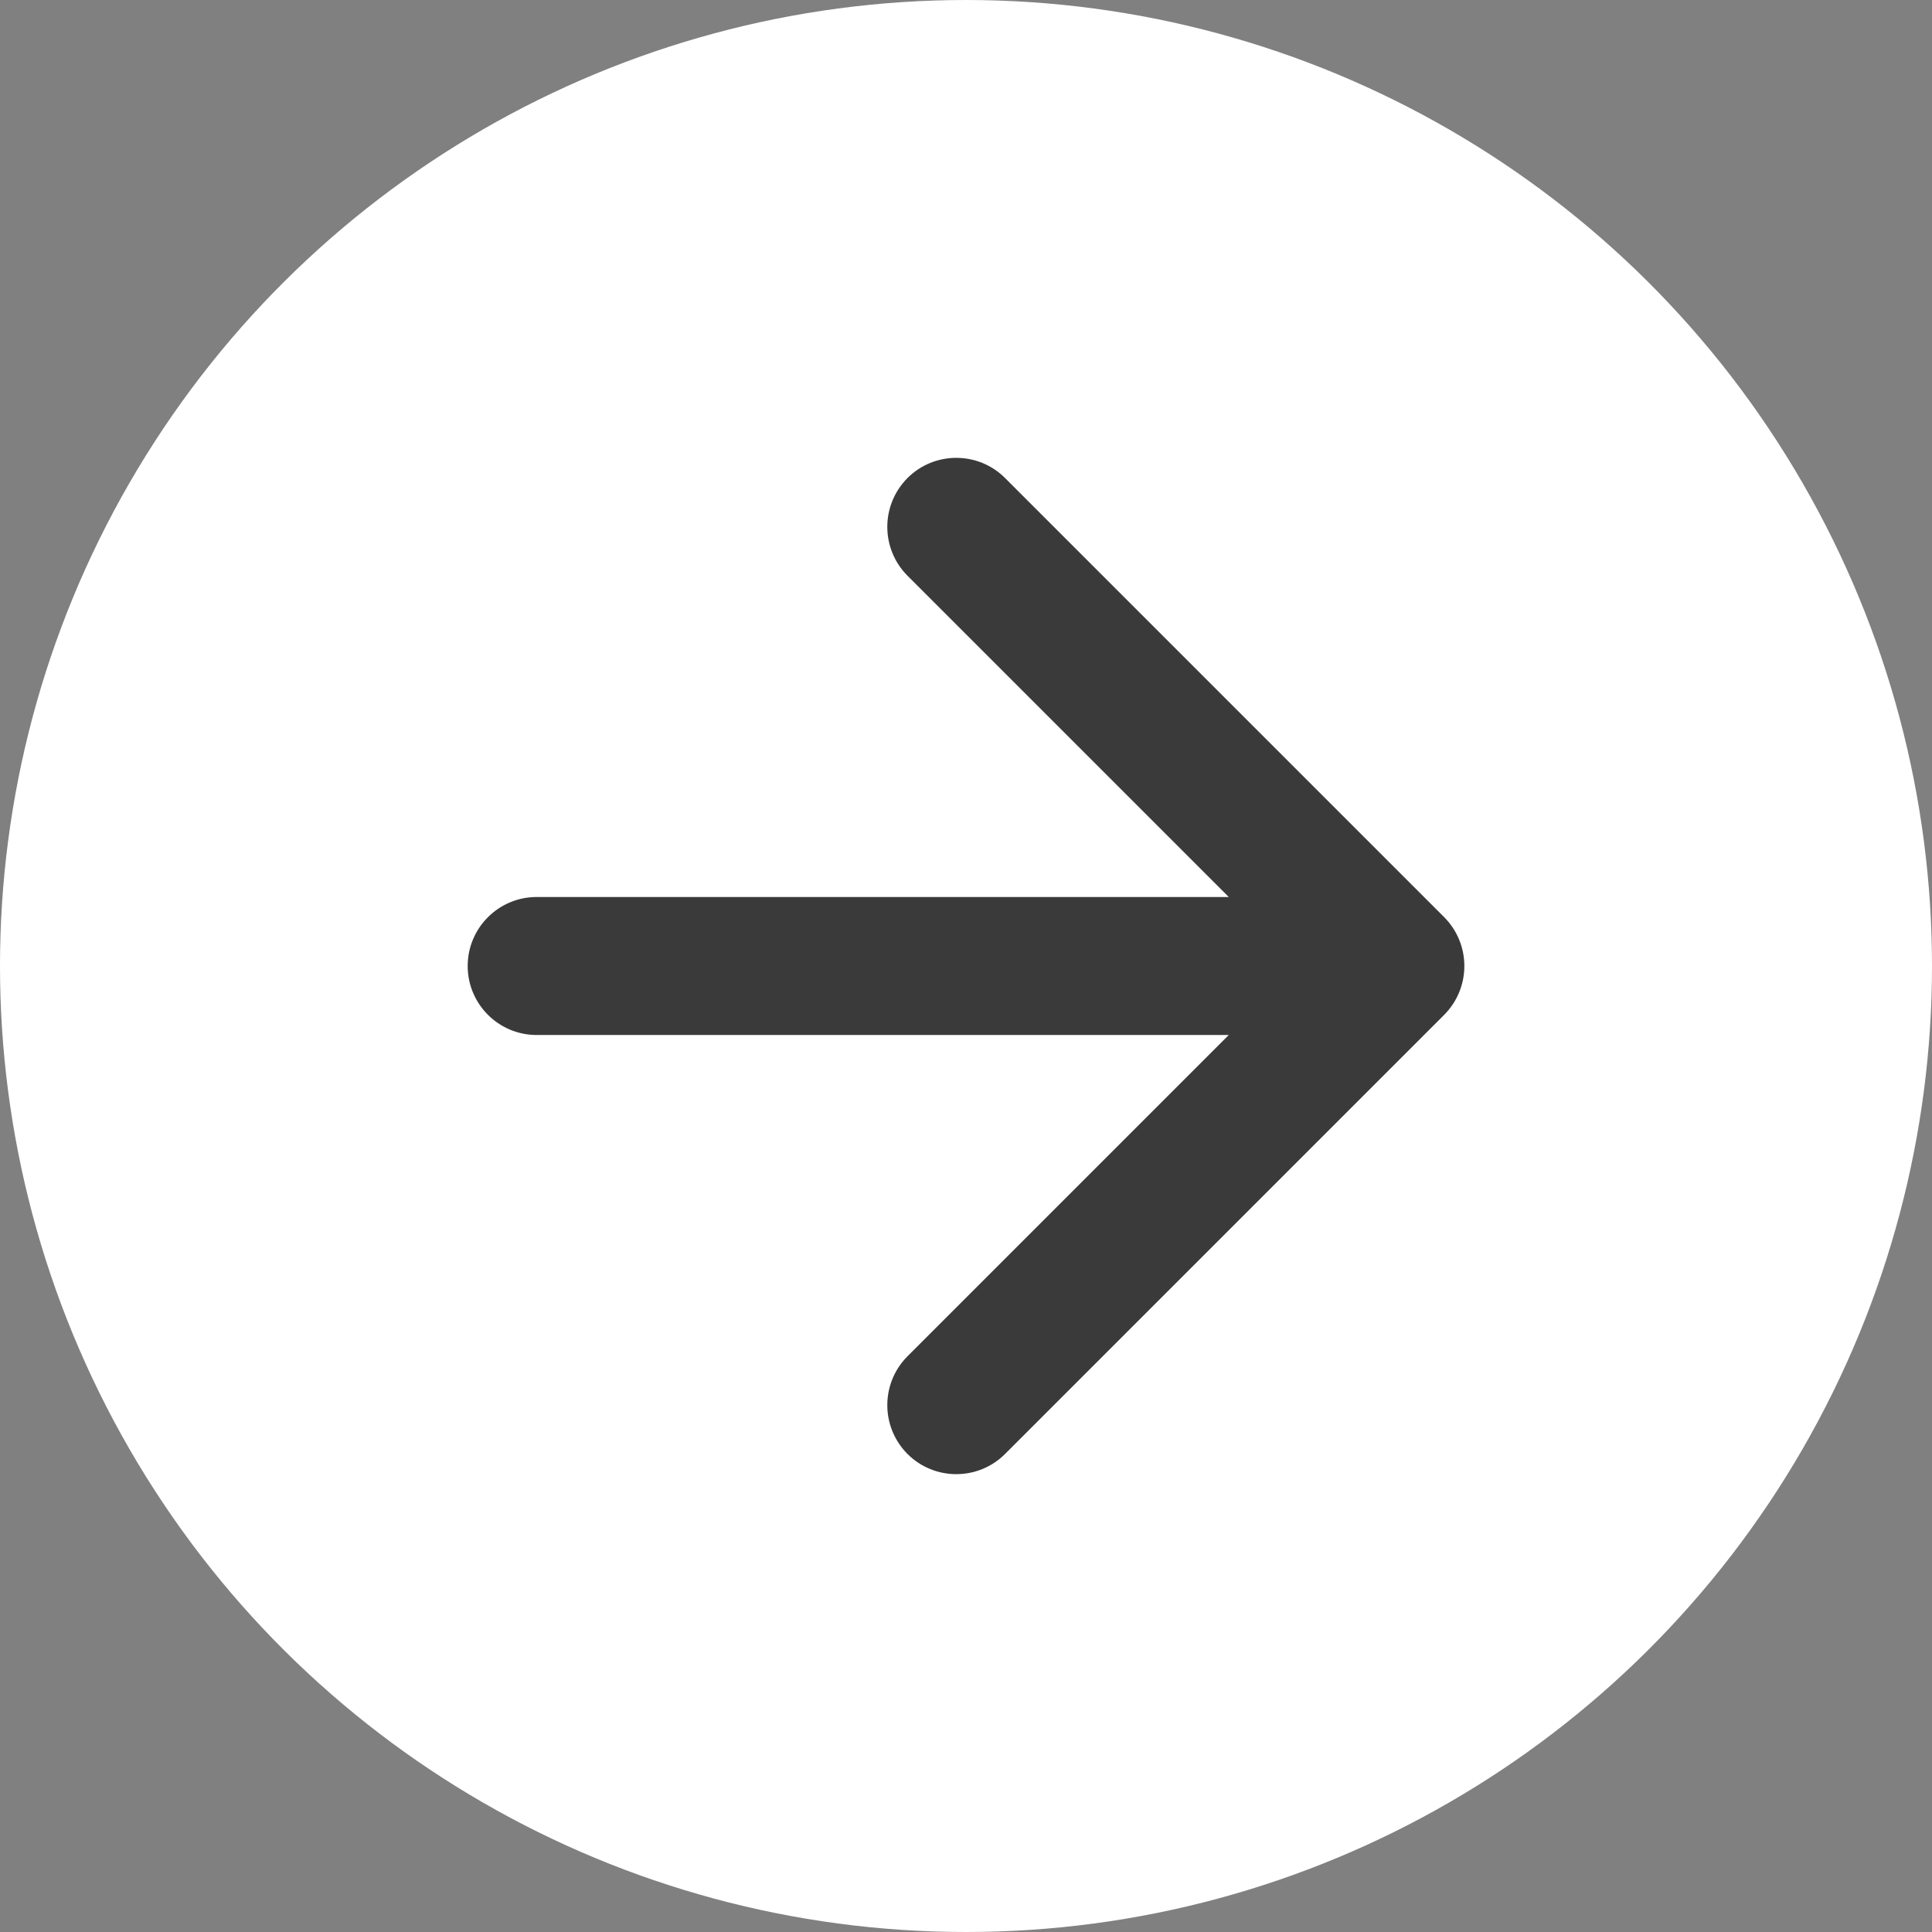
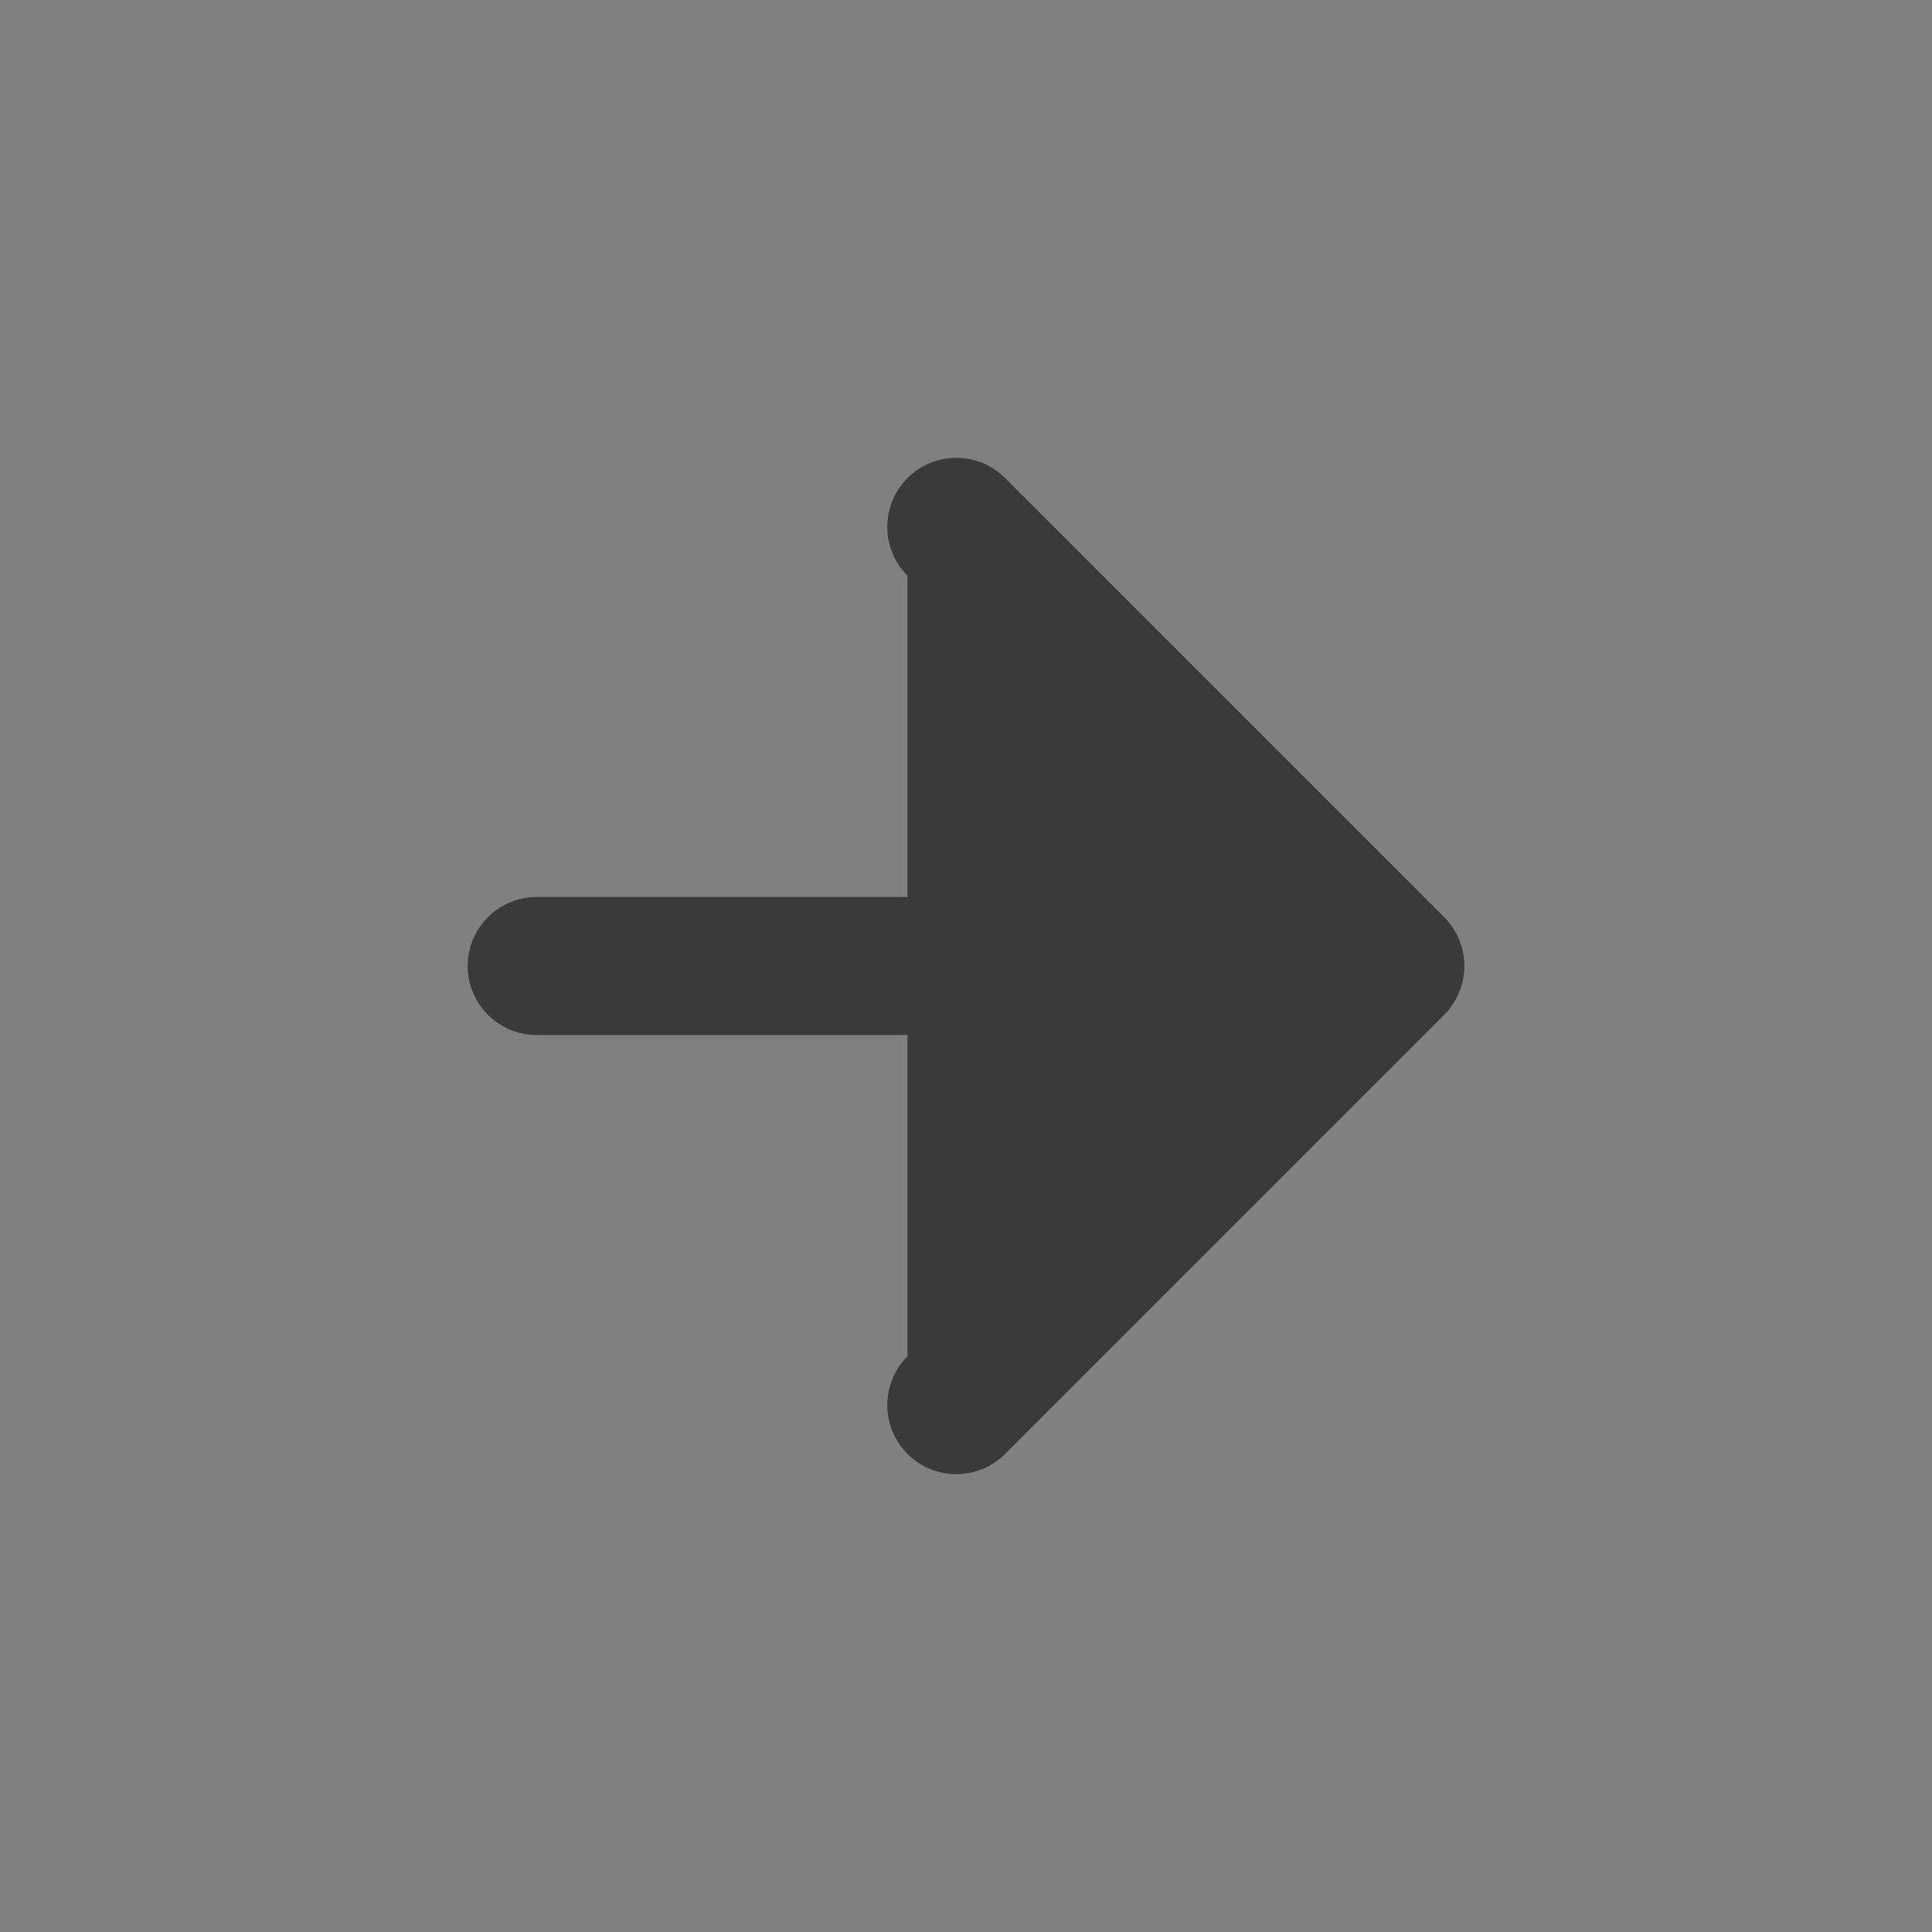
<svg xmlns="http://www.w3.org/2000/svg" width="14" height="14" viewBox="0 0 14 14" fill="none">
  <rect x="0" y="0" width="14" height="14" fill="#808080" stroke="none" />
-   <circle cx="7" cy="7" r="7" transform="rotate(90 7 7)" fill="white" />
-   <path d="M3.889 6.5C3.613 6.5 3.389 6.724 3.389 7C3.389 7.276 3.613 7.5 3.889 7.5V6.5ZM10.465 7.354C10.66 7.158 10.66 6.842 10.465 6.646L7.283 3.464C7.088 3.269 6.771 3.269 6.576 3.464C6.381 3.66 6.381 3.976 6.576 4.172L9.404 7L6.576 9.828C6.381 10.024 6.381 10.34 6.576 10.536C6.771 10.731 7.088 10.731 7.283 10.536L10.465 7.354ZM3.889 7V7.5H10.111V7V6.5H3.889V7Z" fill="#3A3A3A" />
+   <path d="M3.889 6.5C3.613 6.5 3.389 6.724 3.389 7C3.389 7.276 3.613 7.5 3.889 7.5V6.5ZM10.465 7.354C10.66 7.158 10.66 6.842 10.465 6.646L7.283 3.464C7.088 3.269 6.771 3.269 6.576 3.464C6.381 3.66 6.381 3.976 6.576 4.172L6.576 9.828C6.381 10.024 6.381 10.34 6.576 10.536C6.771 10.731 7.088 10.731 7.283 10.536L10.465 7.354ZM3.889 7V7.5H10.111V7V6.5H3.889V7Z" fill="#3A3A3A" />
</svg>